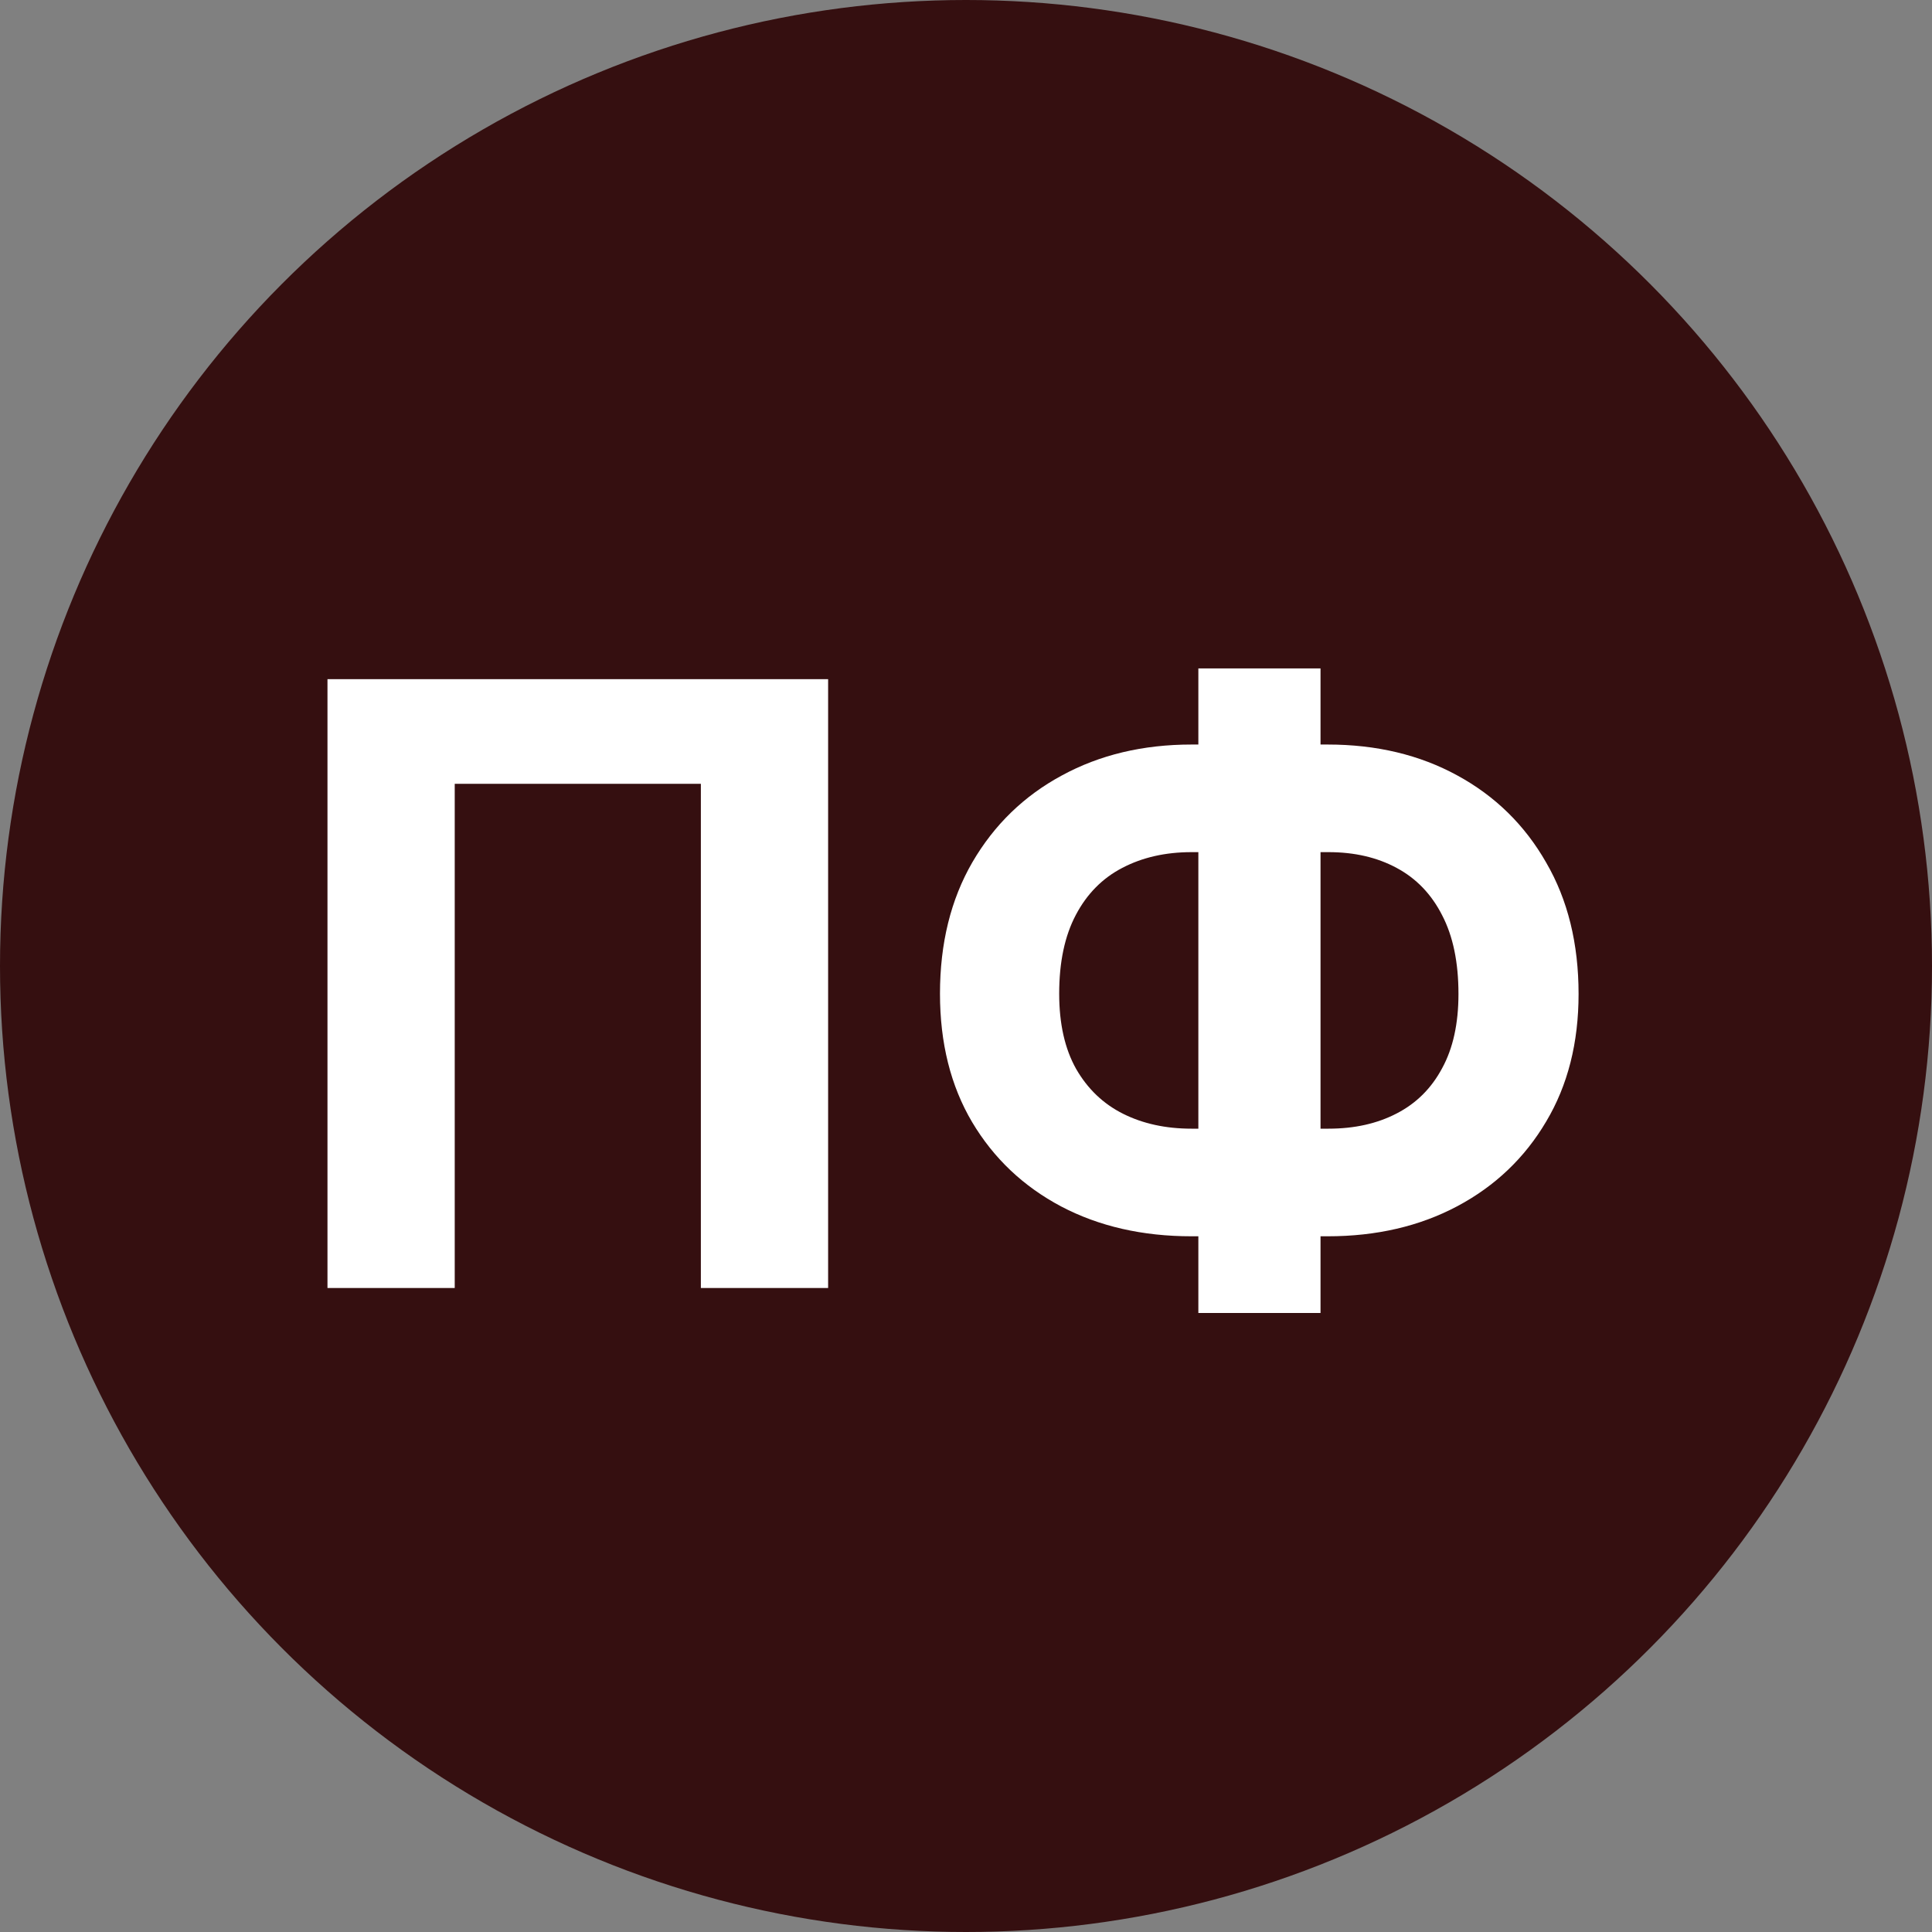
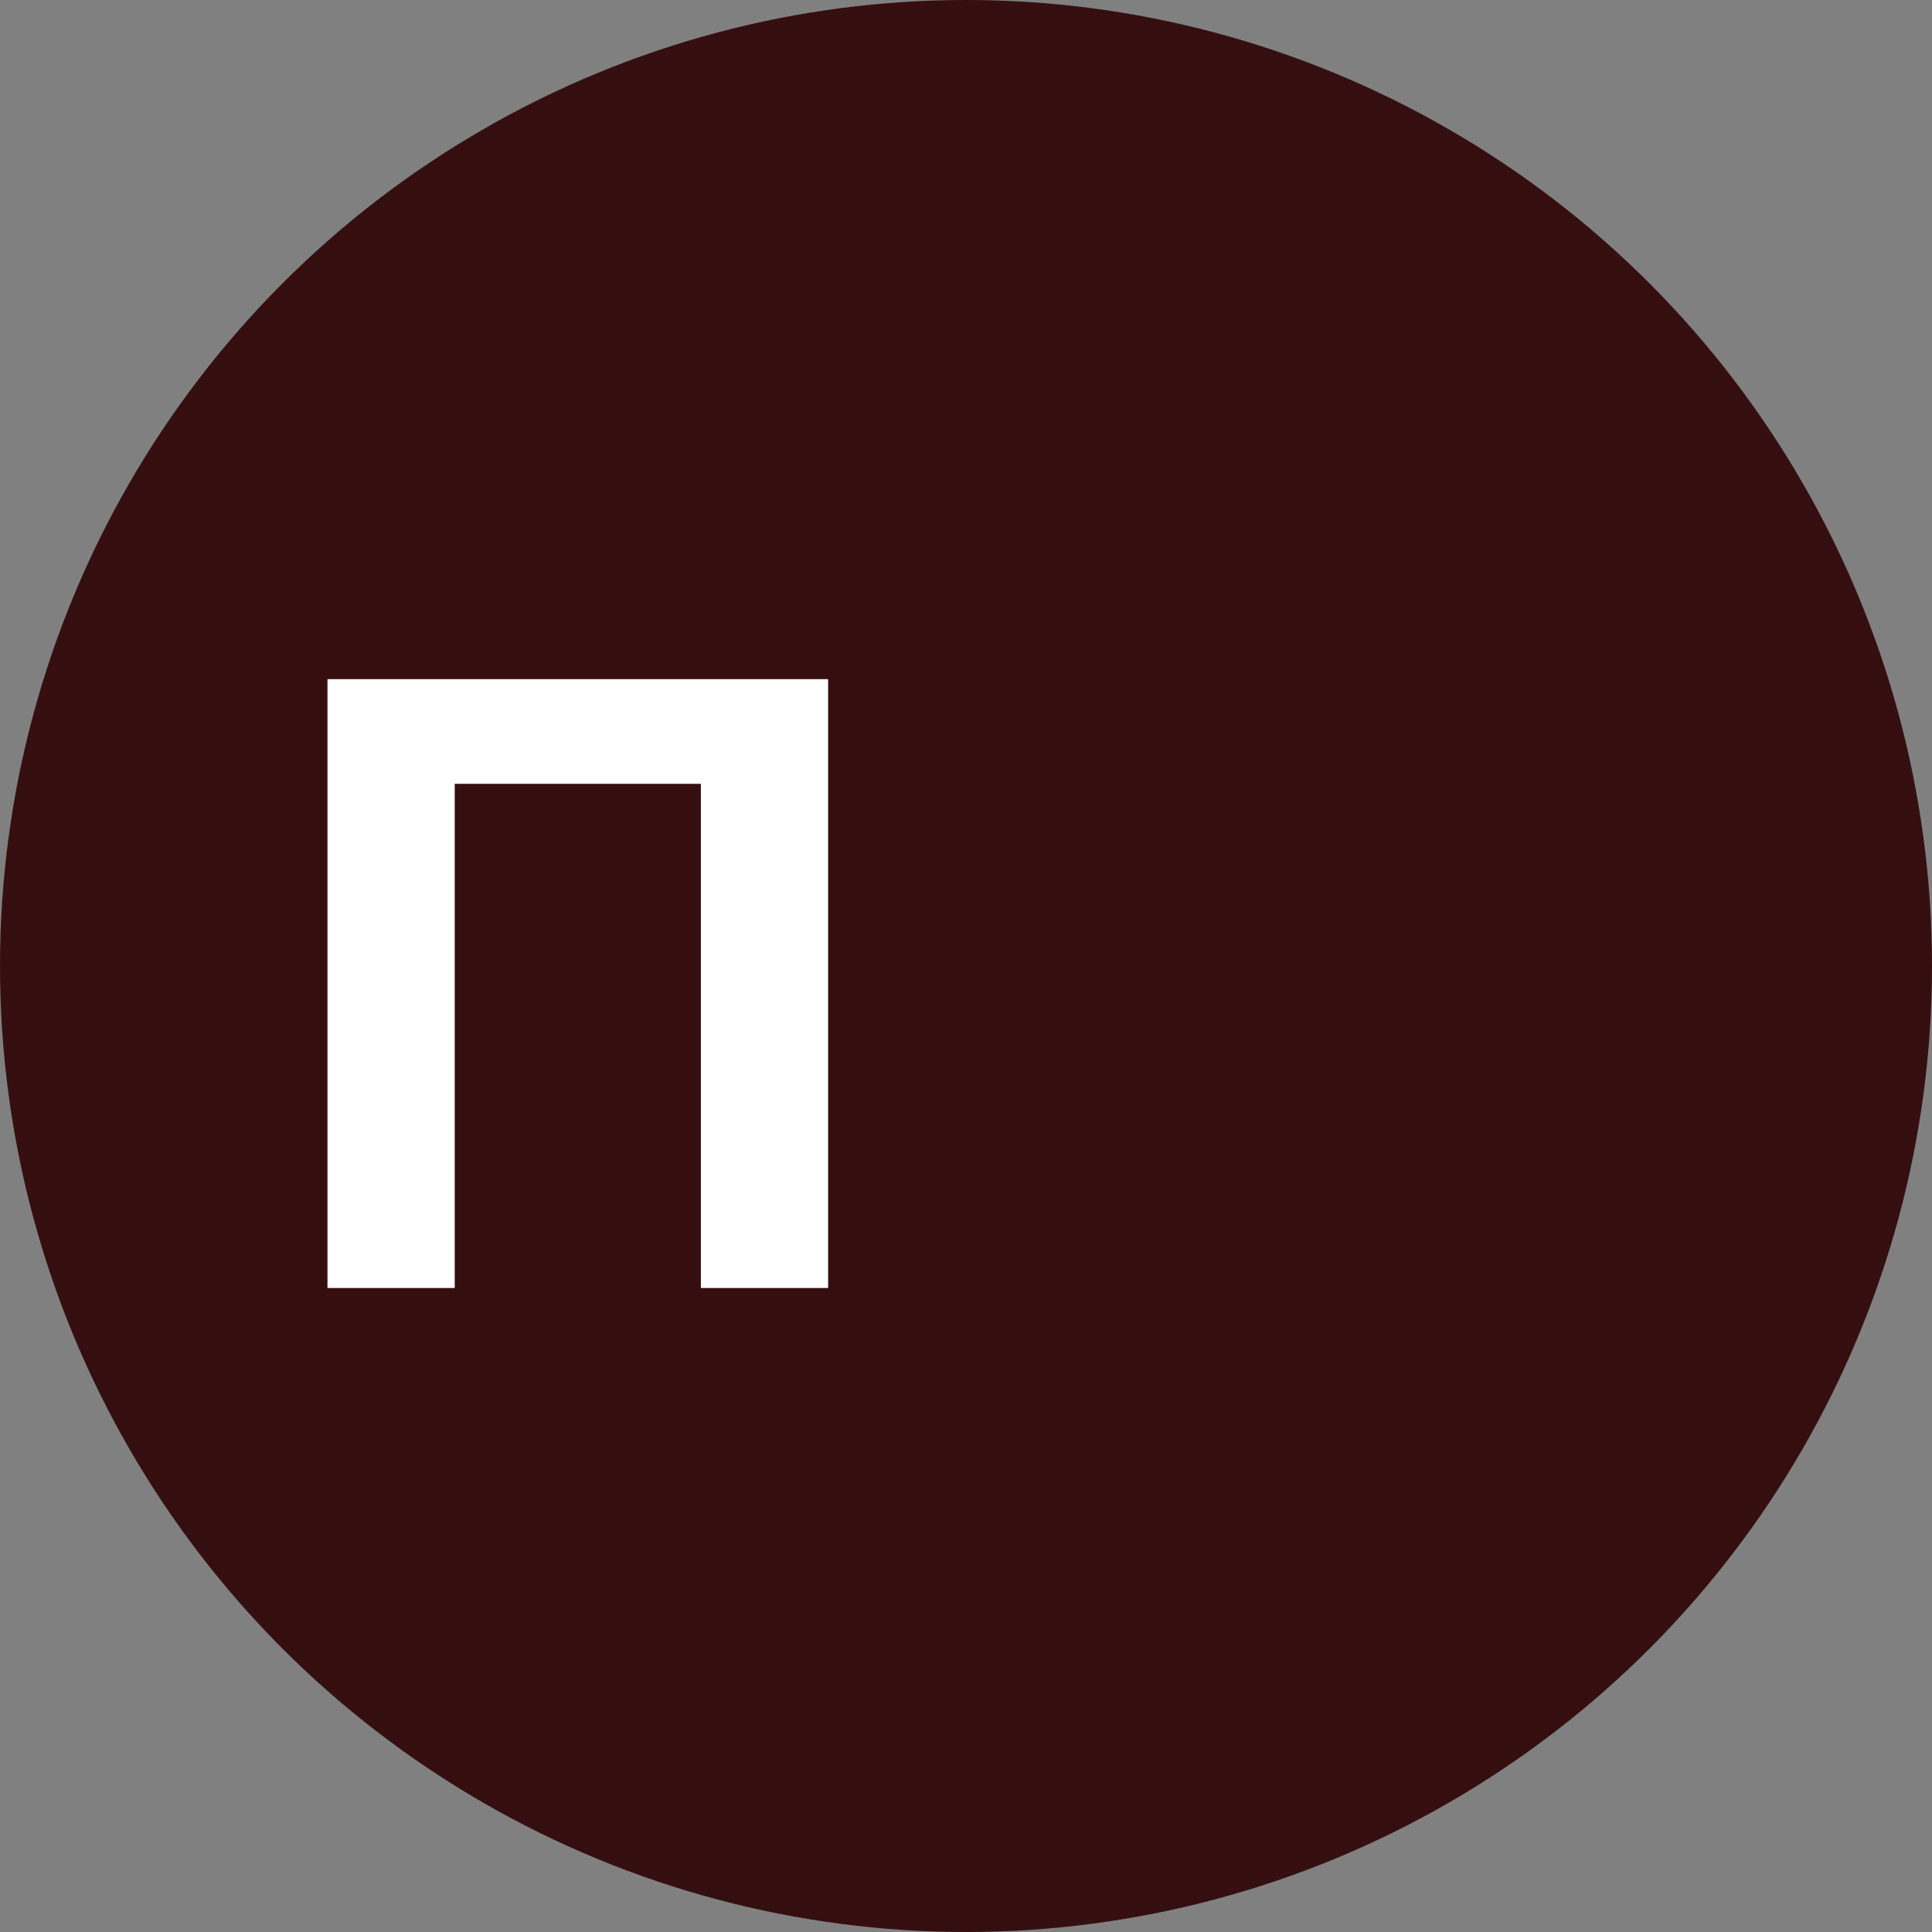
<svg xmlns="http://www.w3.org/2000/svg" width="30" height="30" viewBox="0 0 30 30" fill="none">
  <rect x="0" y="0" width="30" height="30" fill="#808080" stroke="none" />
  <circle cx="15" cy="15" r="15" fill="#350F10" />
  <path d="M12.859 10.546V20H10.883V12.171H7.061V20H5.085V10.546H12.859Z" fill="white" />
-   <path d="M18.502 11.561H20.616C21.373 11.561 22.044 11.721 22.629 12.041C23.217 12.361 23.677 12.812 24.009 13.394C24.345 13.972 24.512 14.653 24.512 15.434C24.512 16.191 24.345 16.852 24.009 17.415C23.677 17.978 23.217 18.417 22.629 18.73C22.044 19.041 21.373 19.197 20.616 19.197H18.502C17.741 19.197 17.067 19.043 16.48 18.735C15.892 18.424 15.43 17.987 15.095 17.424C14.762 16.861 14.596 16.196 14.596 15.43C14.596 14.648 14.764 13.968 15.099 13.389C15.438 12.807 15.901 12.358 16.489 12.041C17.077 11.721 17.748 11.561 18.502 11.561ZM18.502 13.232C18.095 13.232 17.737 13.314 17.426 13.477C17.118 13.637 16.878 13.88 16.706 14.206C16.533 14.533 16.447 14.94 16.447 15.43C16.447 15.898 16.535 16.287 16.71 16.598C16.889 16.909 17.132 17.141 17.44 17.295C17.748 17.449 18.102 17.526 18.502 17.526H20.63C21.033 17.526 21.385 17.447 21.687 17.29C21.992 17.133 22.227 16.899 22.393 16.588C22.563 16.278 22.647 15.893 22.647 15.434C22.647 14.945 22.563 14.537 22.393 14.211C22.227 13.885 21.992 13.64 21.687 13.477C21.385 13.314 21.033 13.232 20.63 13.232H18.502ZM20.505 10.379V20.388H18.608V10.379H20.505Z" fill="white" />
</svg>